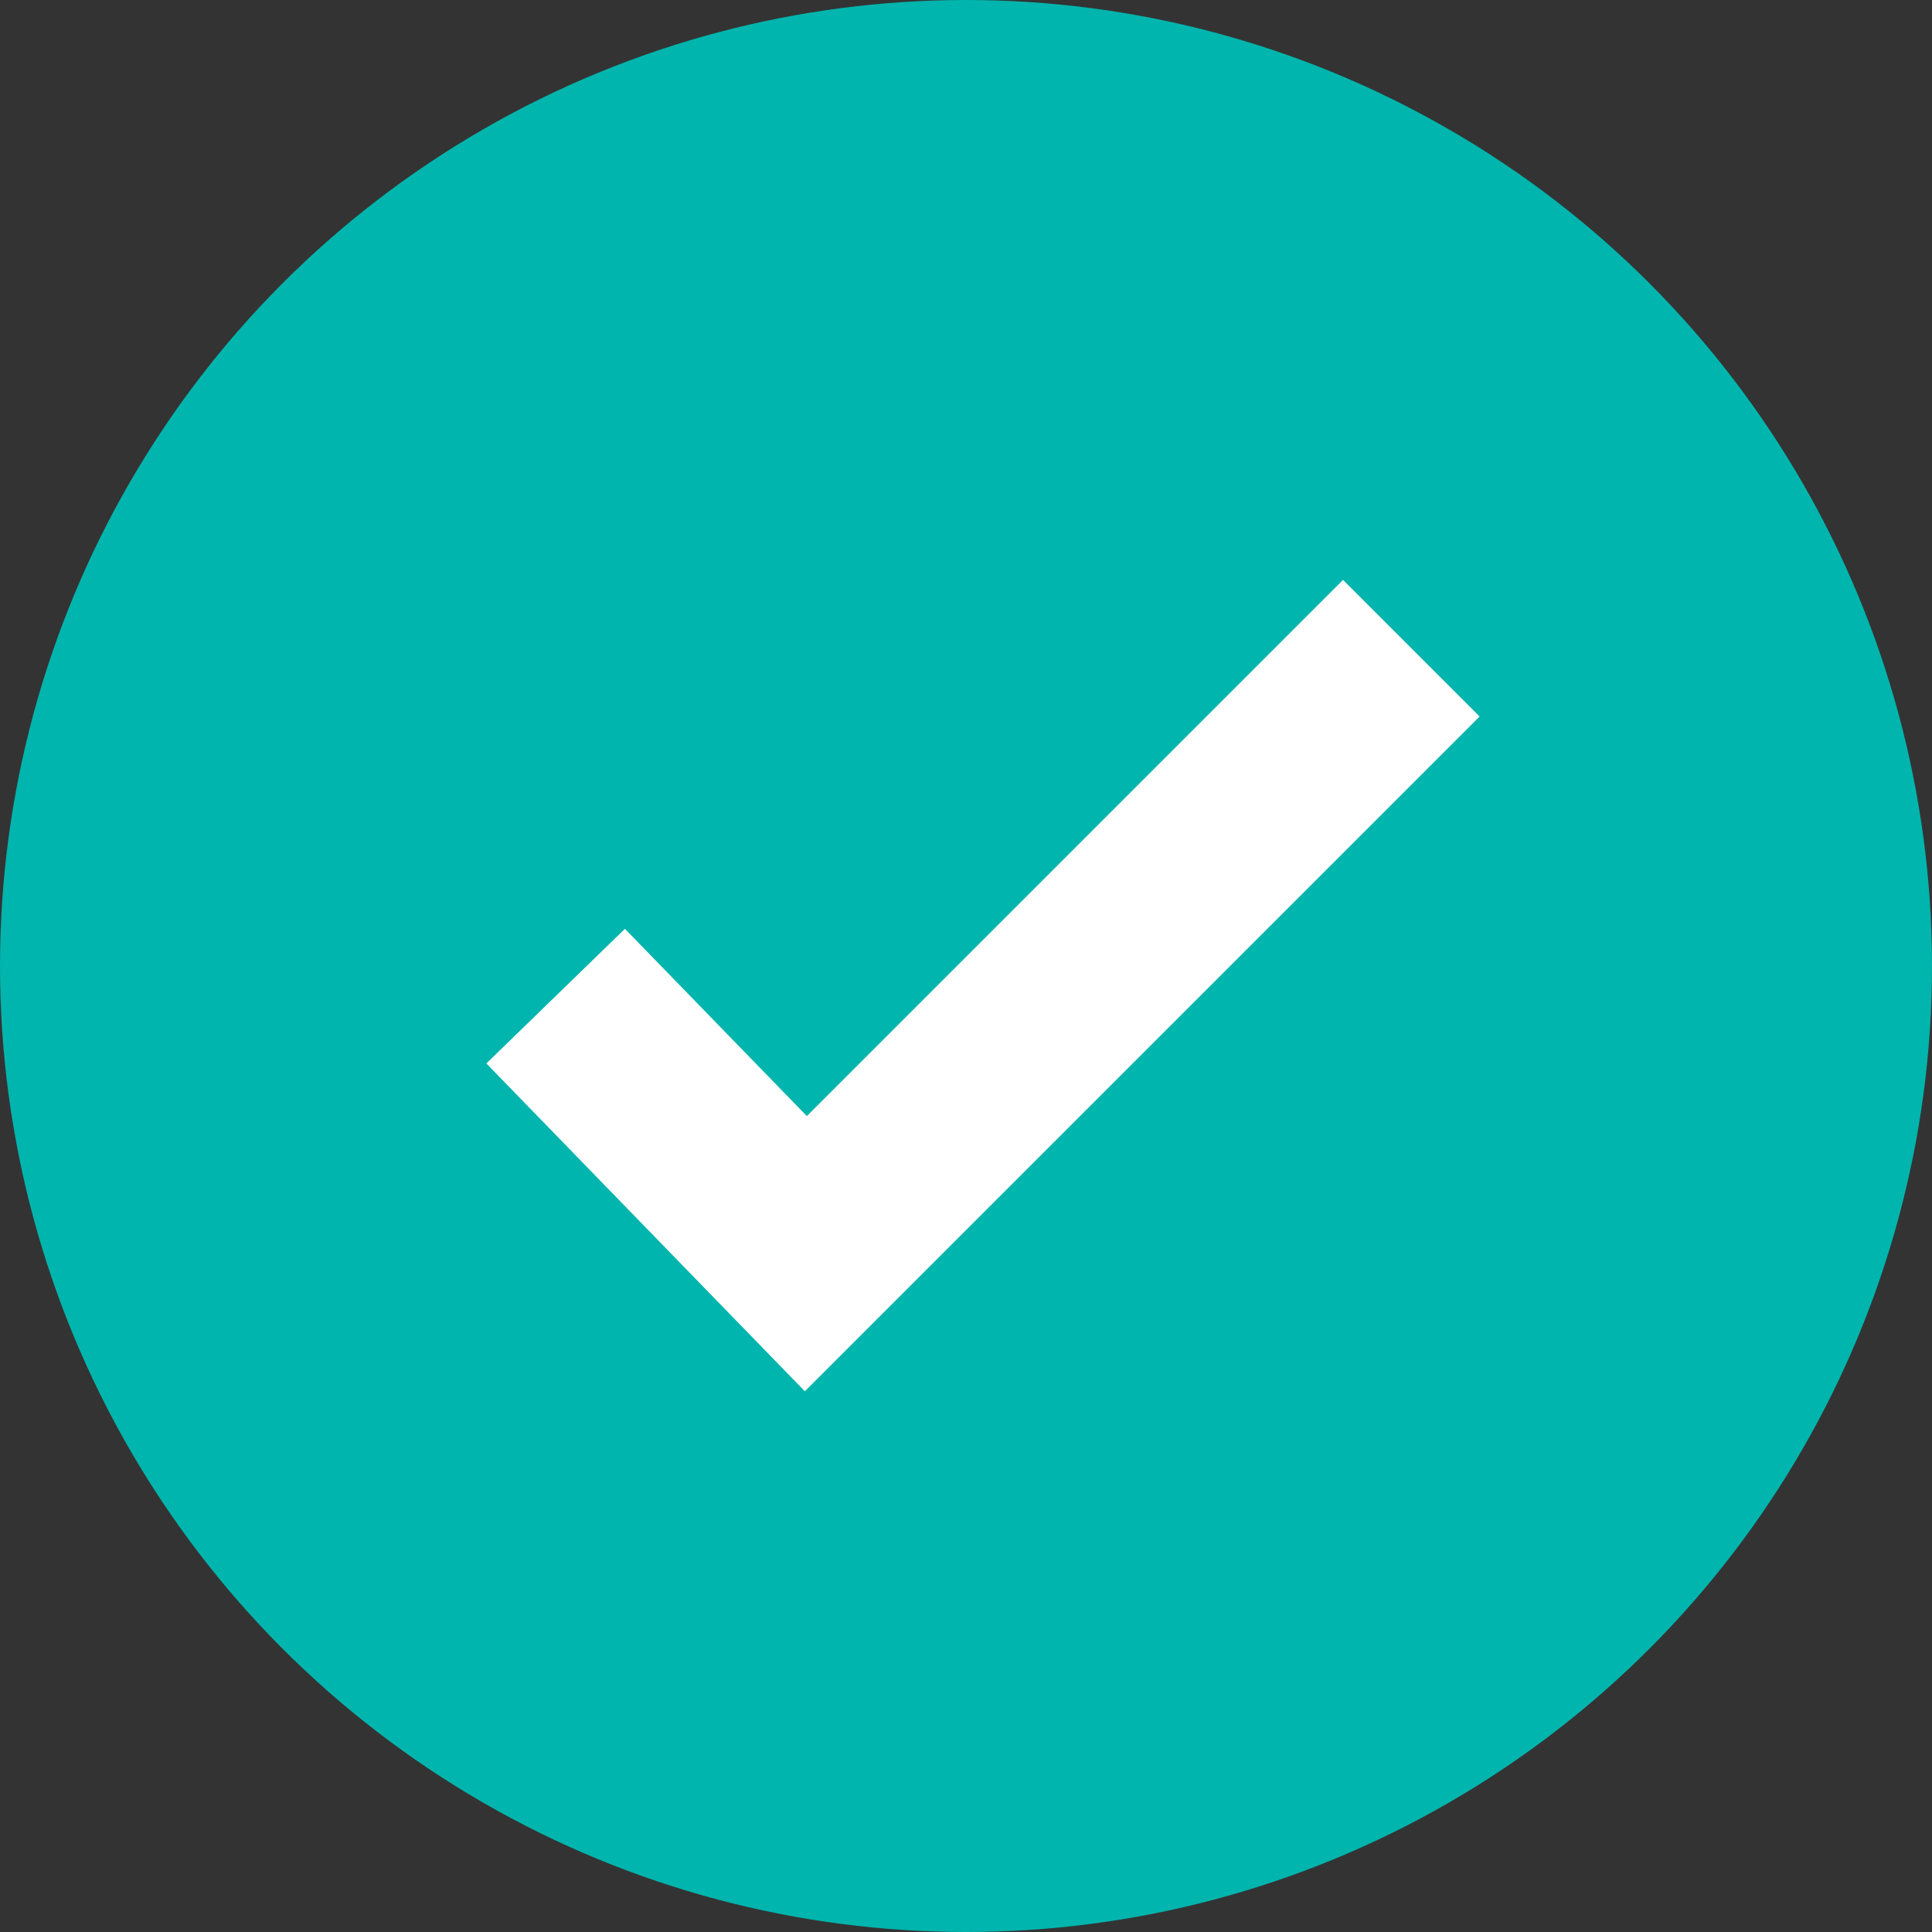
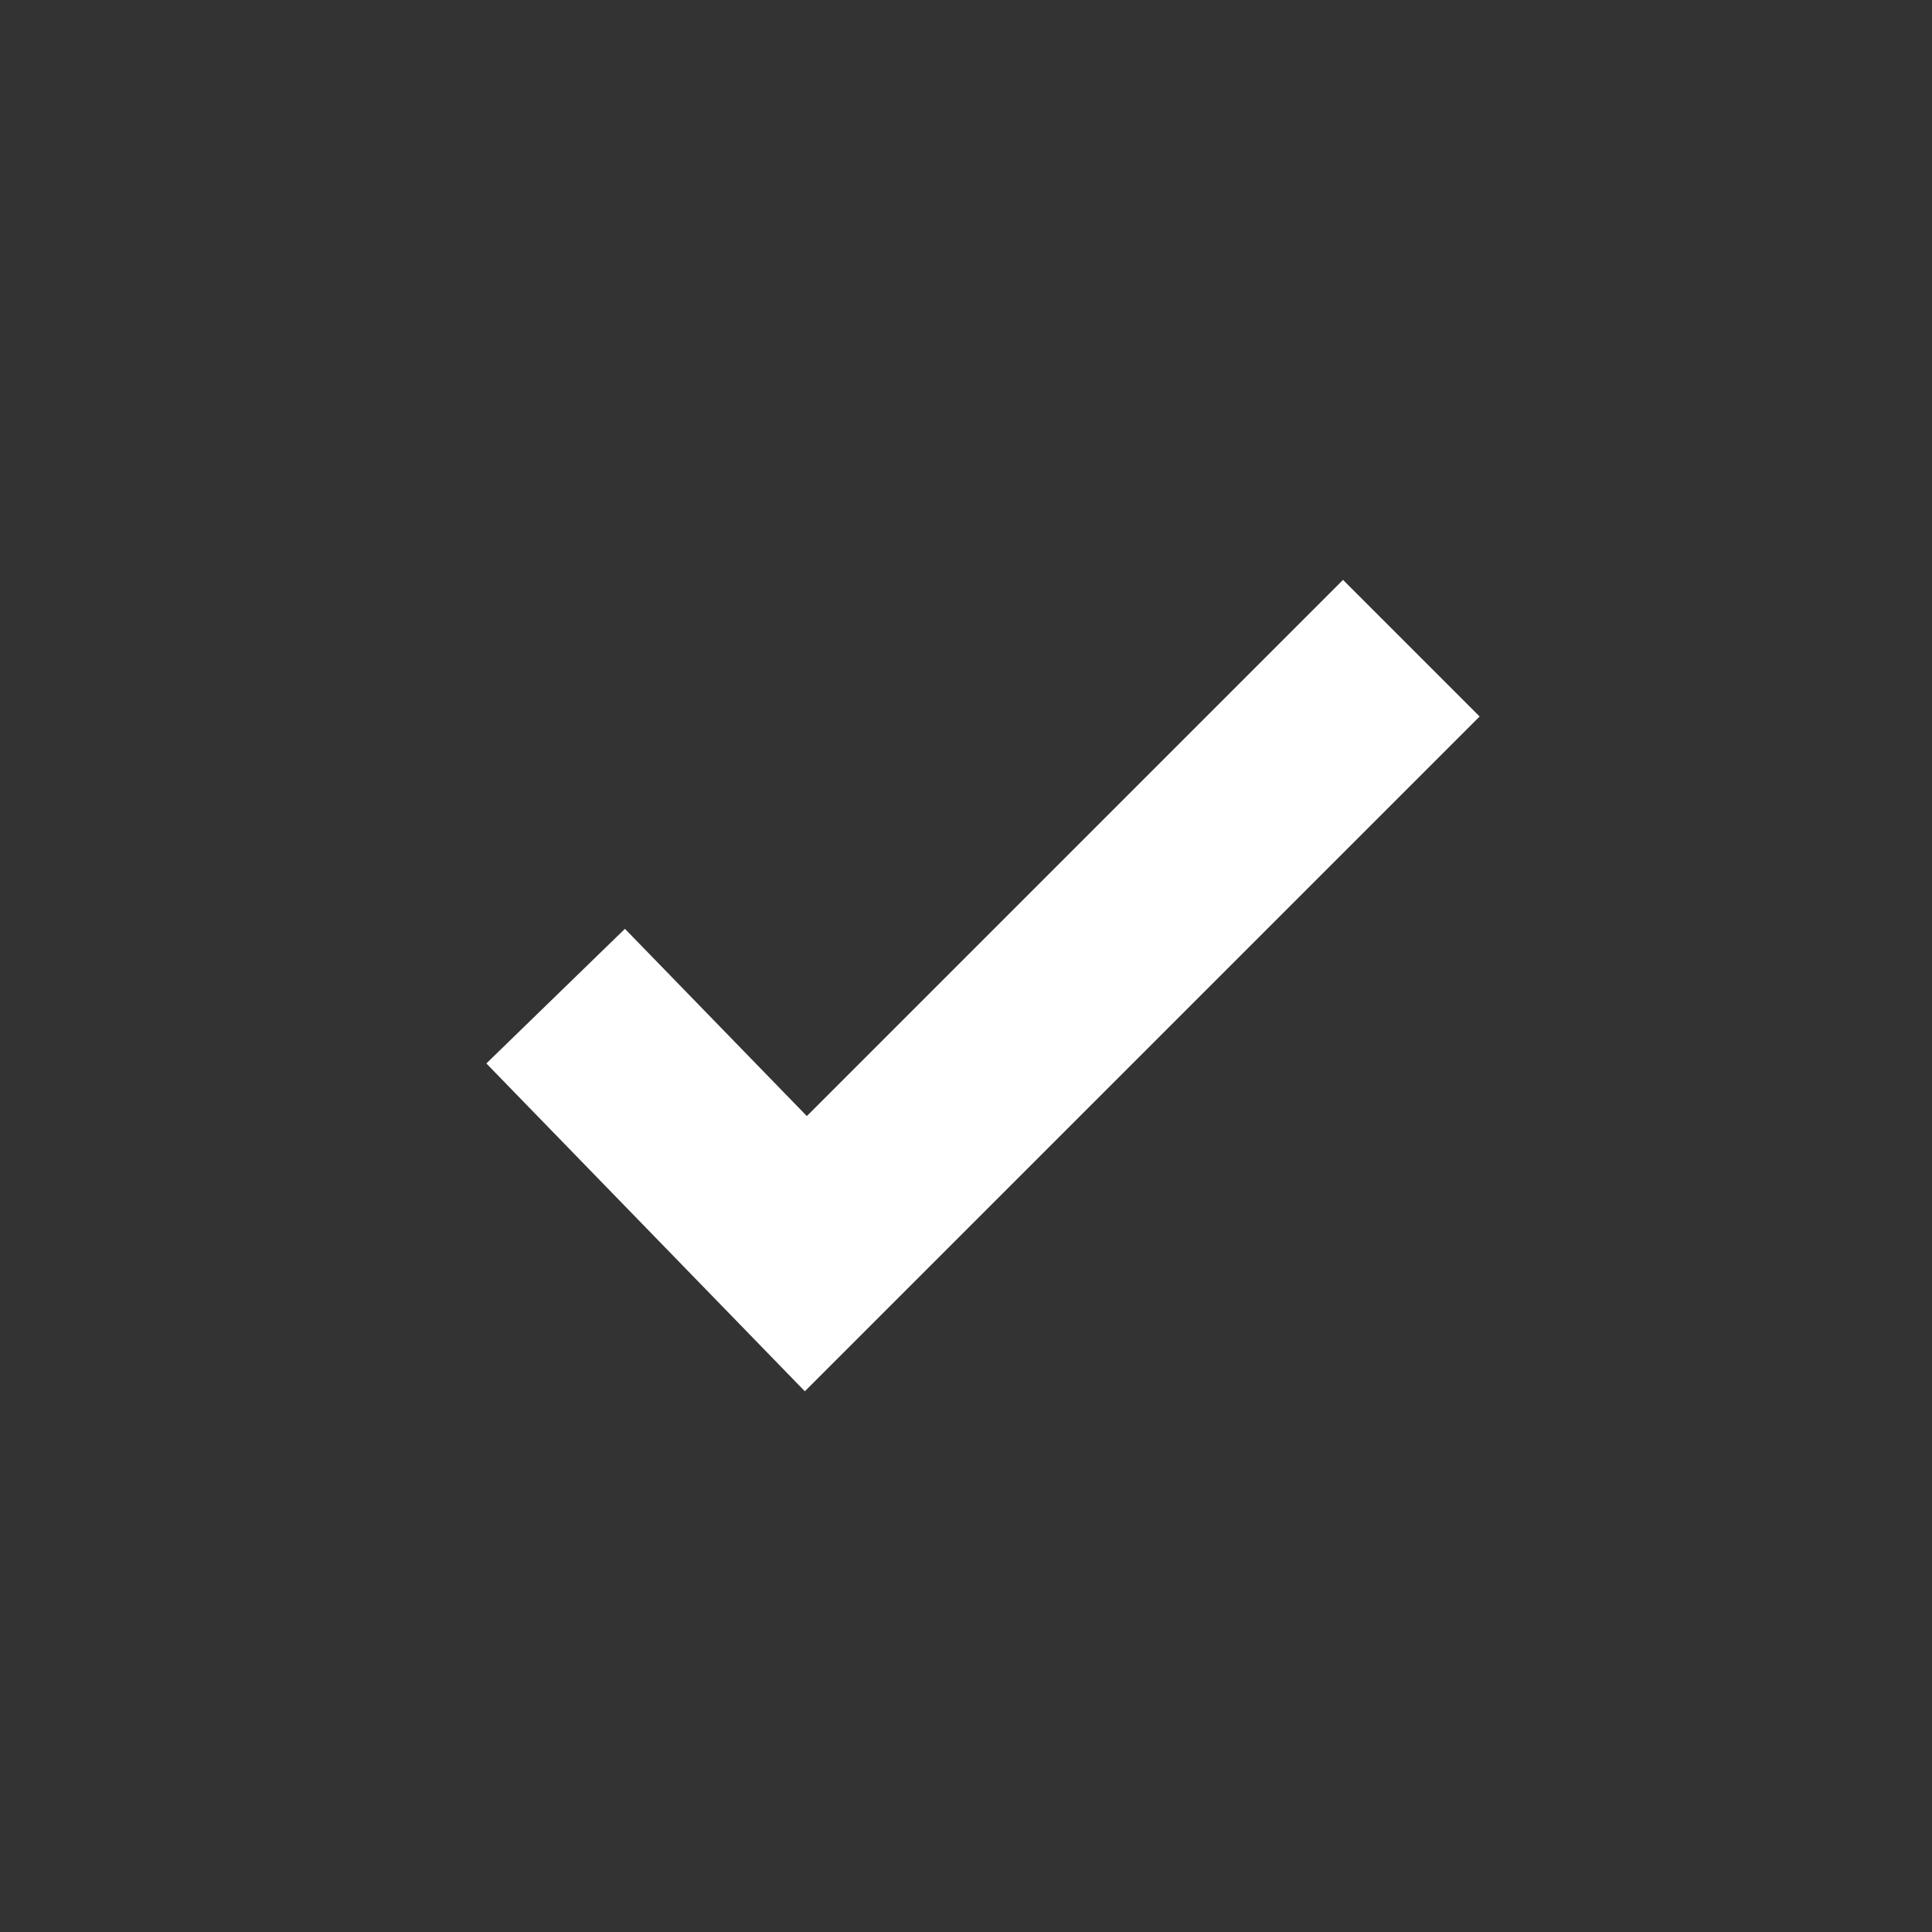
<svg xmlns="http://www.w3.org/2000/svg" width="20" height="20" viewBox="0 0 20 20">
  <rect x="0" y="0" width="20" height="20" fill="#333333" stroke="none" />
  <g fill="none" fill-rule="evenodd">
-     <path d="M0 0h20v20H0z" />
-     <circle cx="10" cy="10" r="10" fill="#00B5AD" fill-rule="nonzero" />
+     <path d="M0 0h20v20H0" />
    <path stroke="#FFF" stroke-width="2" d="M14.61 6.71l-6.268 6.268-2.59-2.666" />
  </g>
</svg>